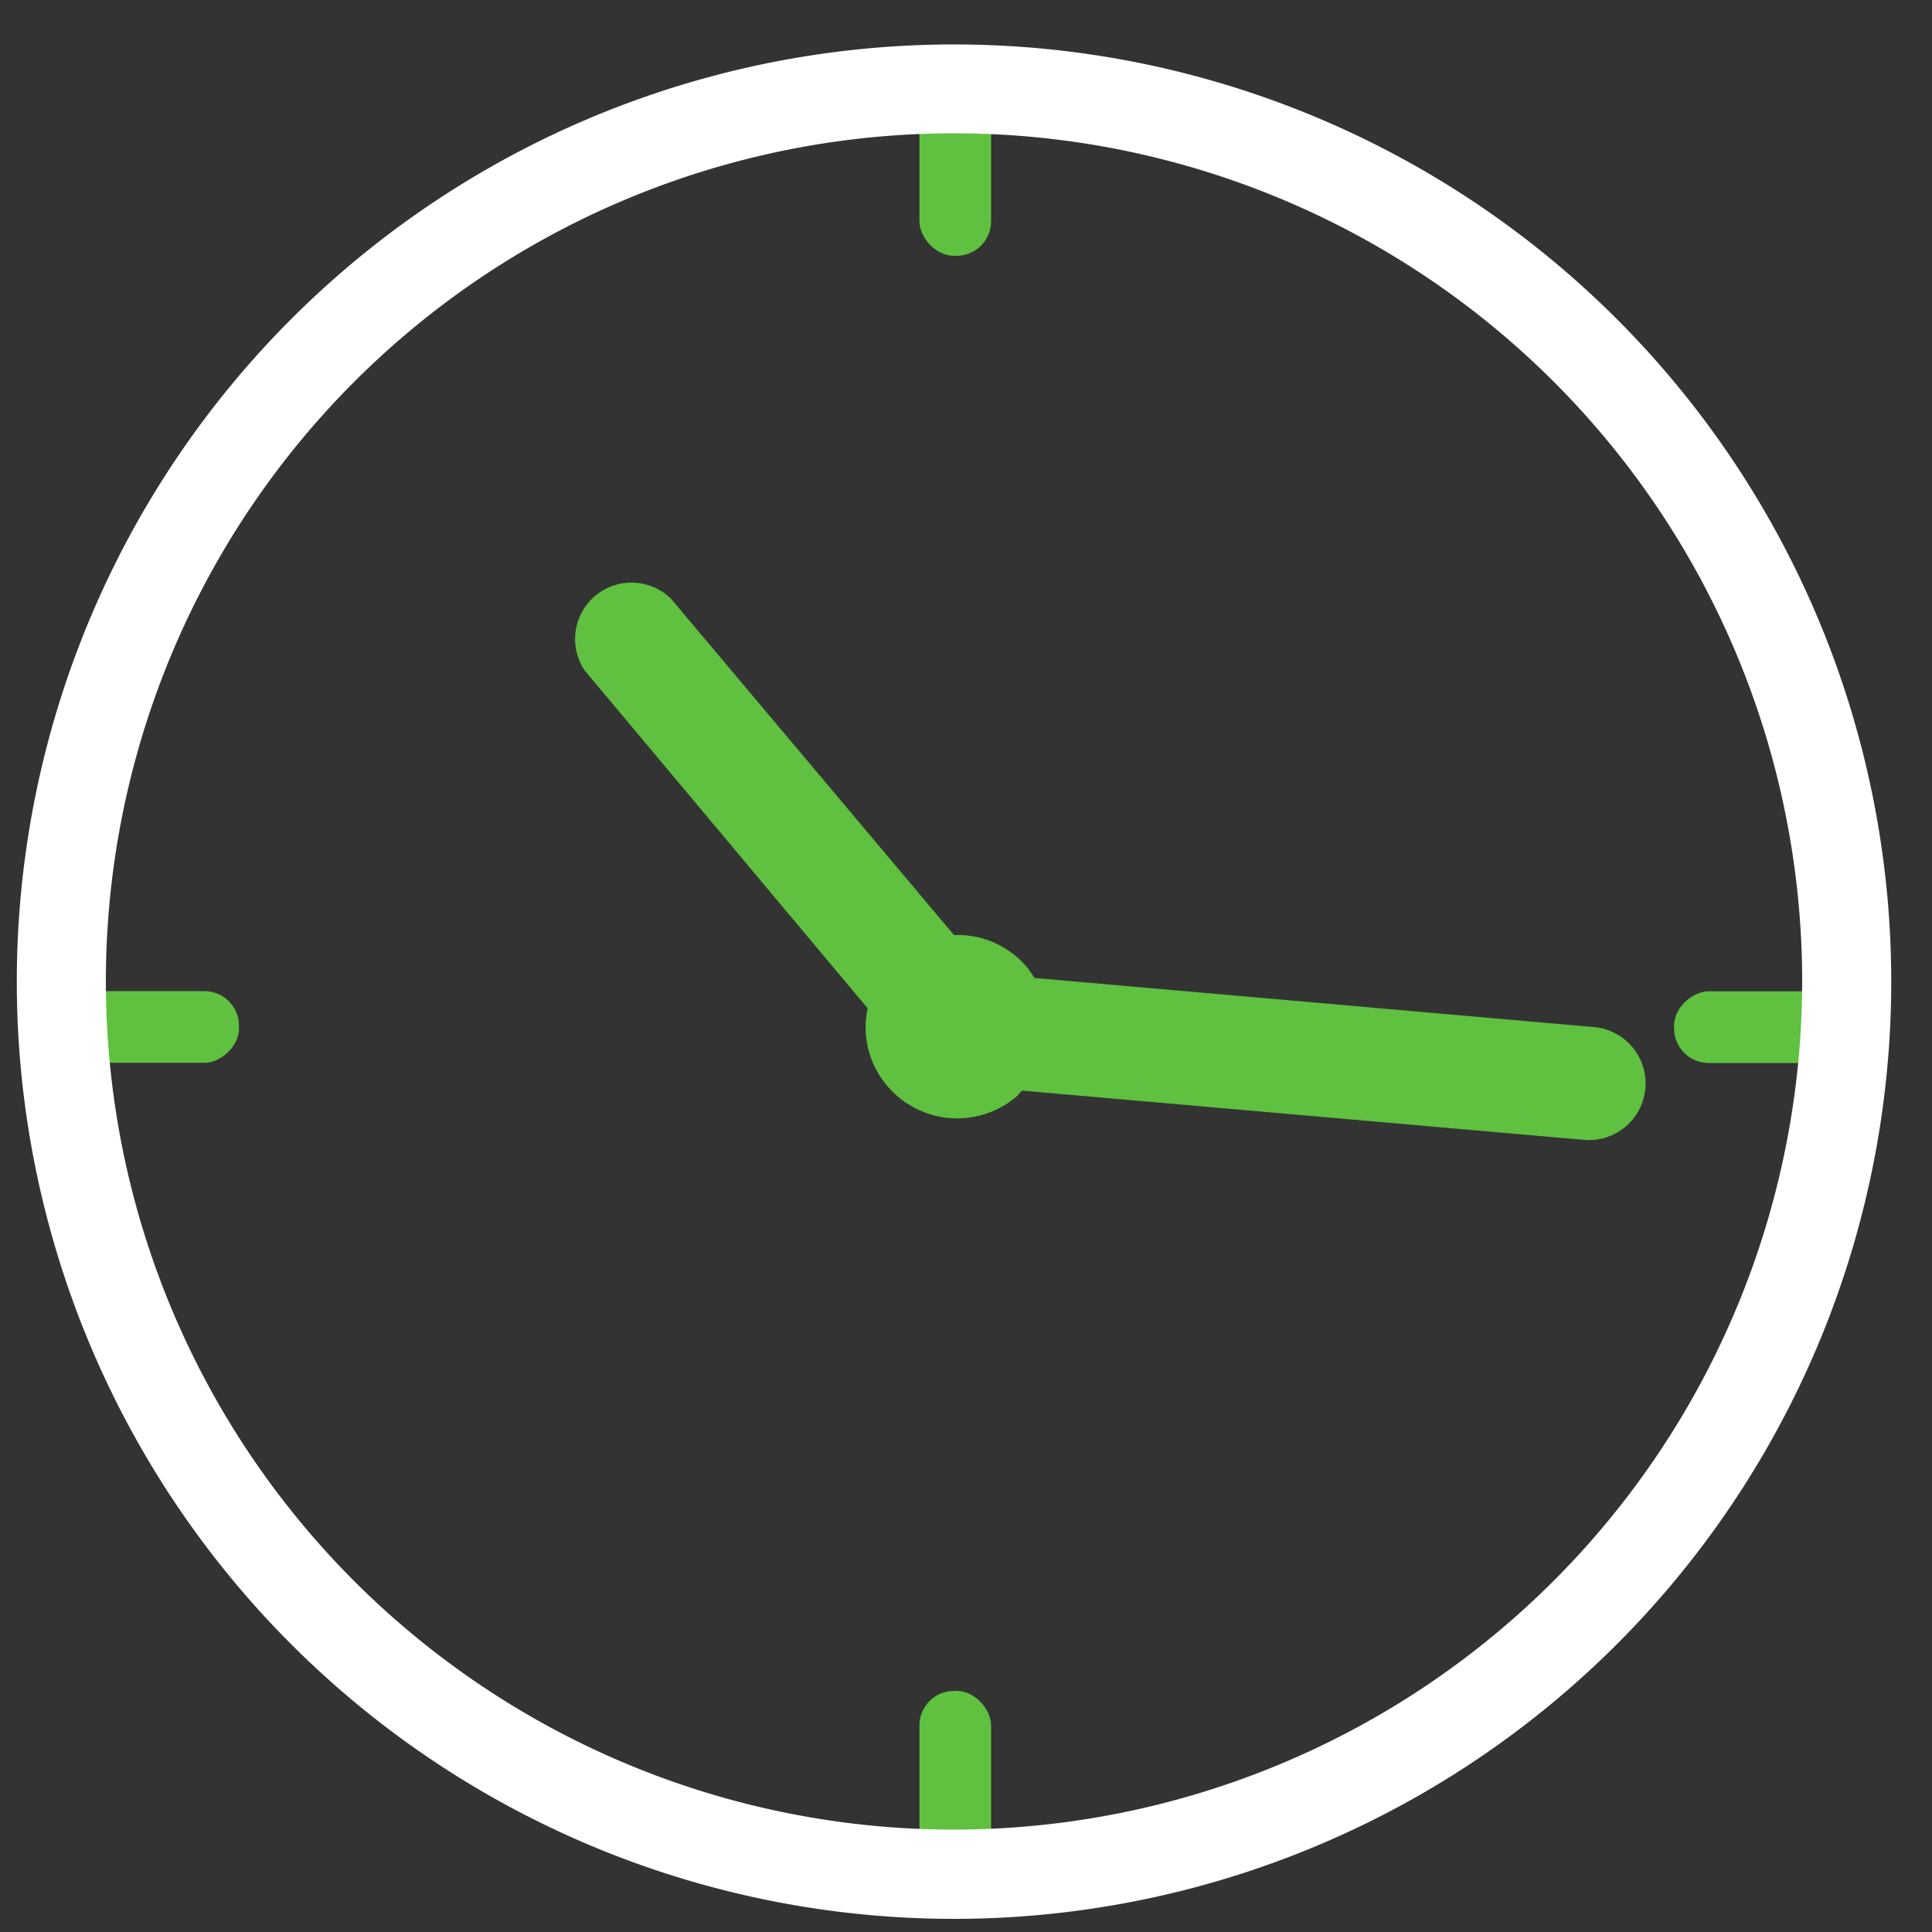
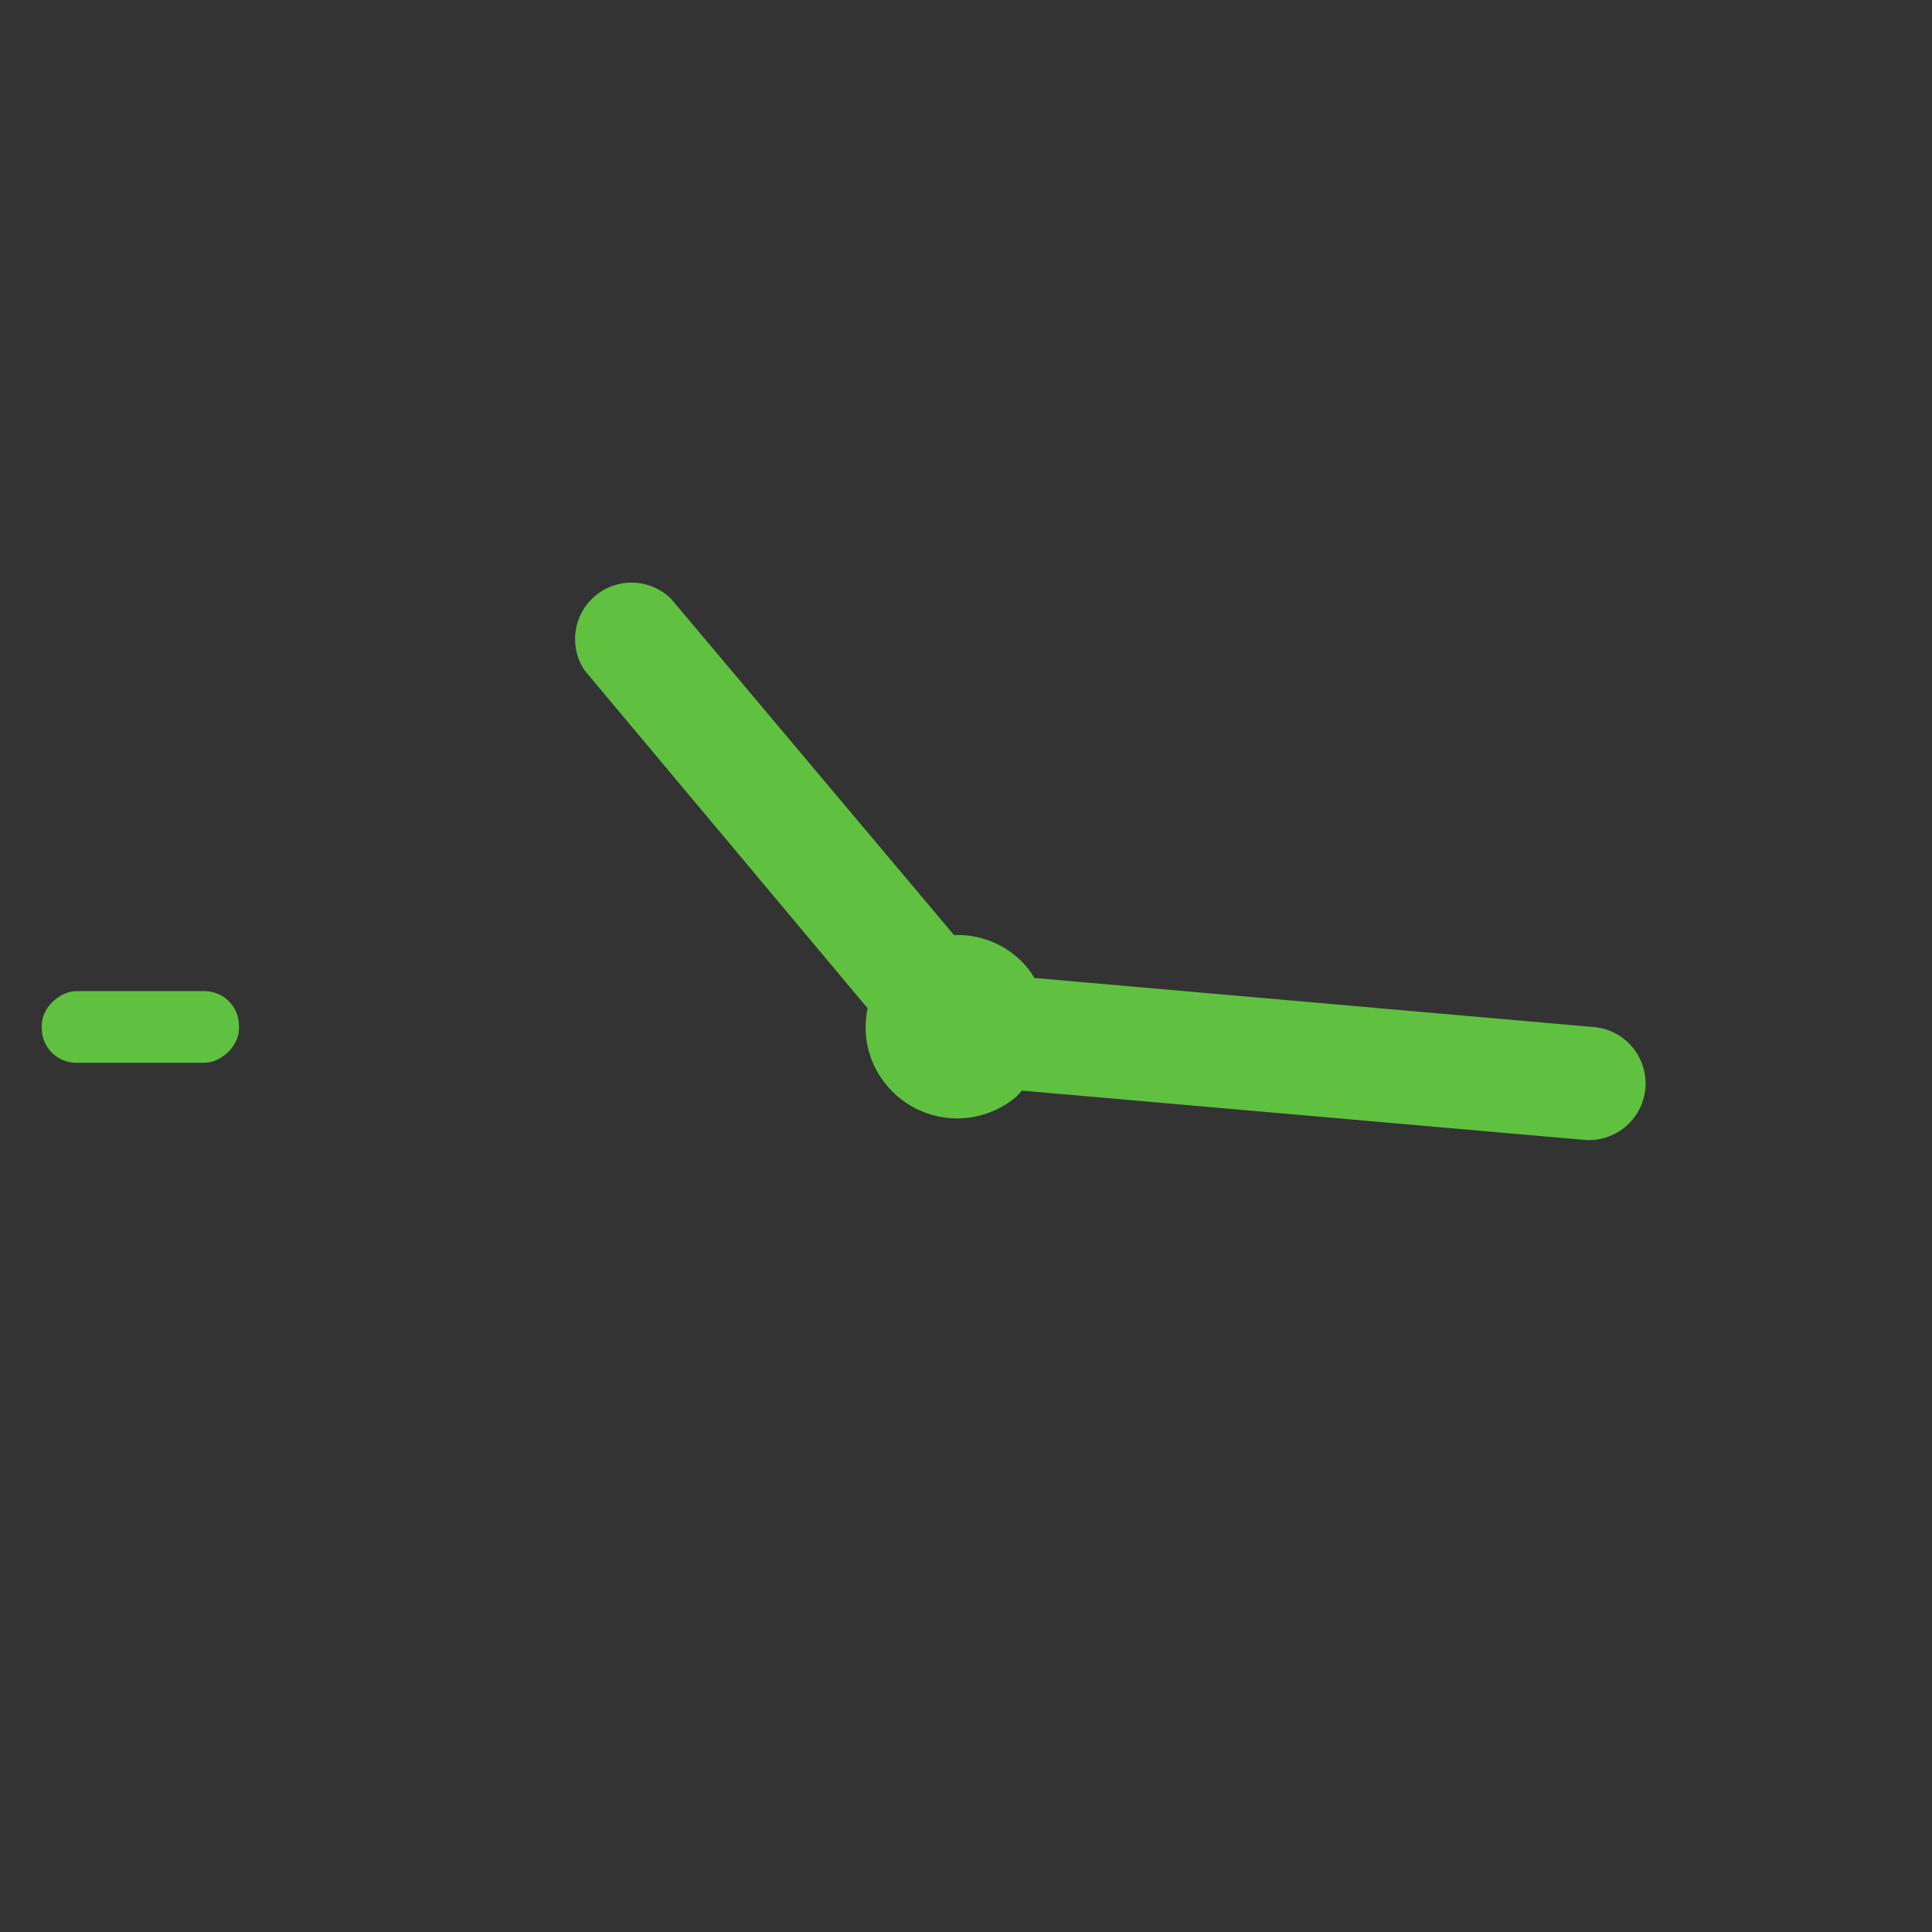
<svg xmlns="http://www.w3.org/2000/svg" id="图层_1" data-name="图层 1" viewBox="0 0 100 100">
  <rect x="0" y="0" width="100" height="100" fill="#333333" stroke="none" />
  <defs>
    <style>.cls-1{fill:#5fc13f;}.cls-2{fill:#fff;}</style>
  </defs>
  <title>Q2-PIC3-ICON</title>
  <path class="cls-1" d="M82.49,53.16A2.92,2.92,0,1,1,82,59l-29.1-2.55c-.11.11-.2.23-.31.33a4.74,4.74,0,0,1-6.68-.59,4.67,4.67,0,0,1-1-4L30.26,34.7A2.92,2.92,0,0,1,34.74,31L49.38,48.4a4.68,4.68,0,0,1,3.78,1.67,4.14,4.14,0,0,1,.38.55Z" />
-   <rect class="cls-1" x="47.59" y="3.03" width="3.71" height="10.21" rx="1.79" />
-   <rect class="cls-1" x="47.59" y="87.52" width="3.71" height="10.21" rx="1.79" />
-   <rect class="cls-1" x="89.91" y="48.06" width="3.71" height="10.21" rx="1.79" transform="translate(144.92 -38.6) rotate(90)" />
  <rect class="cls-1" x="5.41" y="48.06" width="3.71" height="10.21" rx="1.79" transform="translate(60.43 45.89) rotate(90)" />
-   <path class="cls-2" d="M49.38,2.3A48.51,48.51,0,1,0,97.89,50.81,48.51,48.51,0,0,0,49.38,2.3Zm0,92.4a43.9,43.9,0,1,1,43.9-43.89A43.94,43.94,0,0,1,49.38,94.7Z" />
</svg>